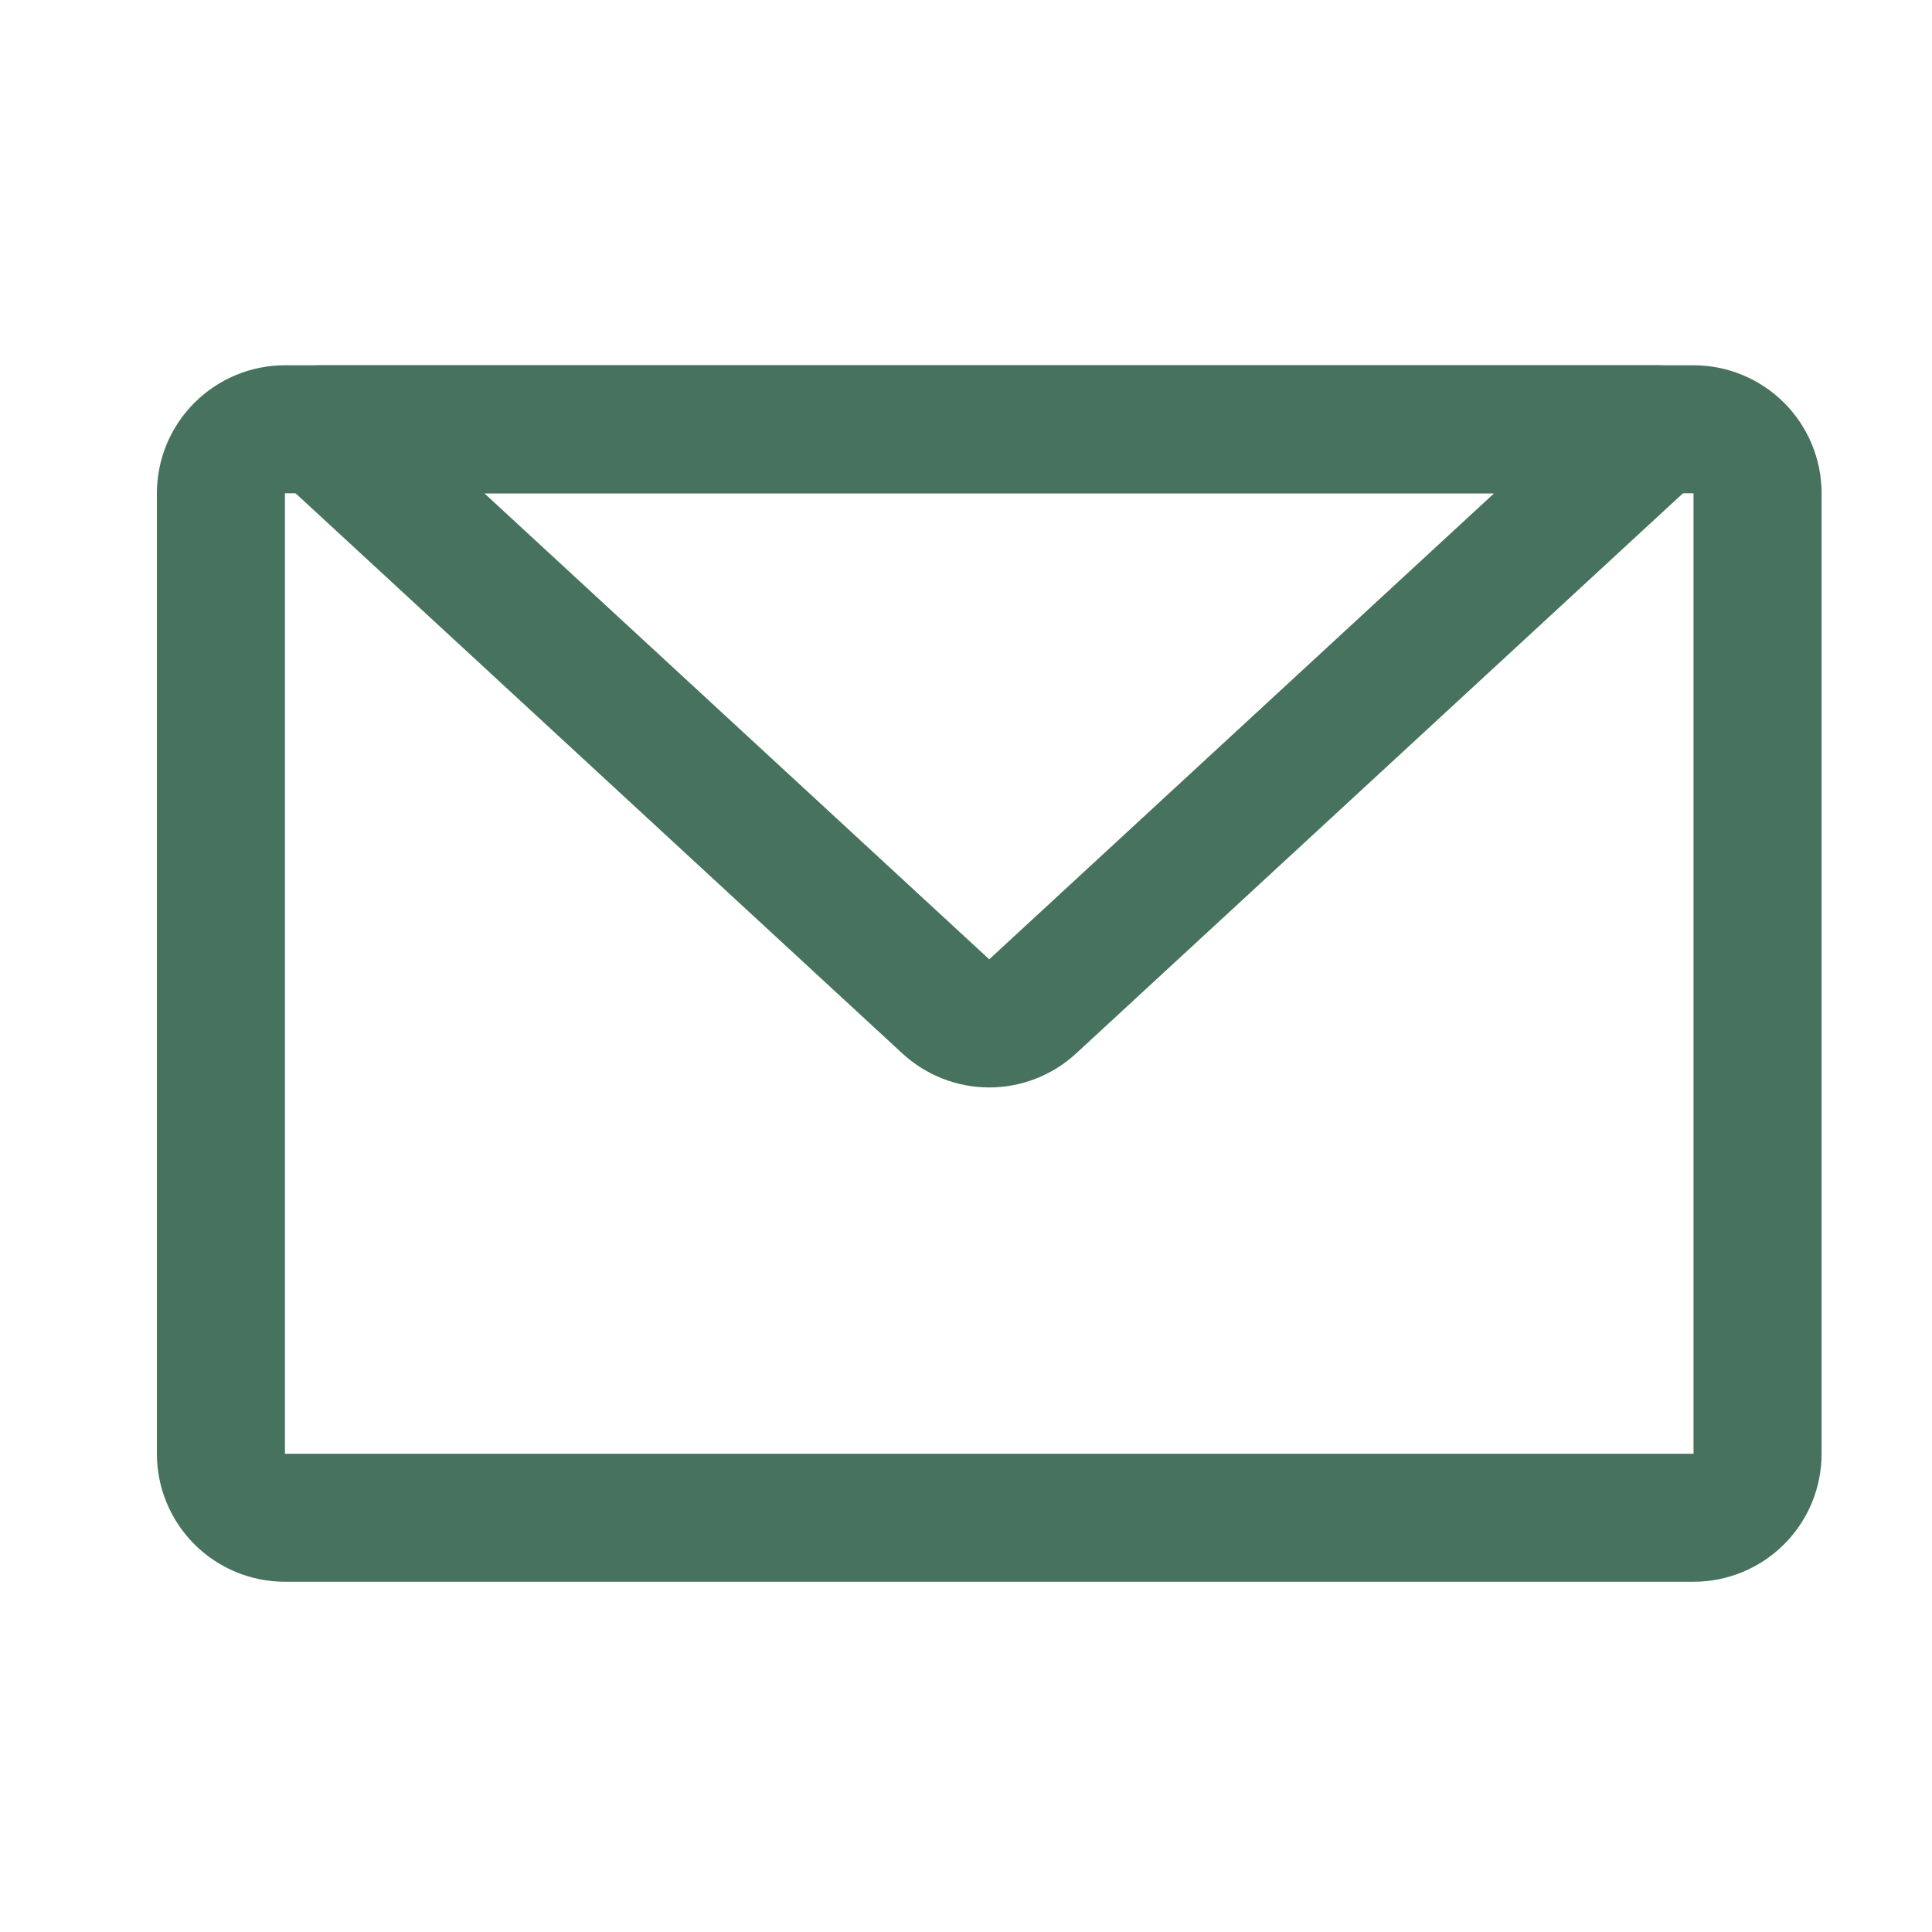
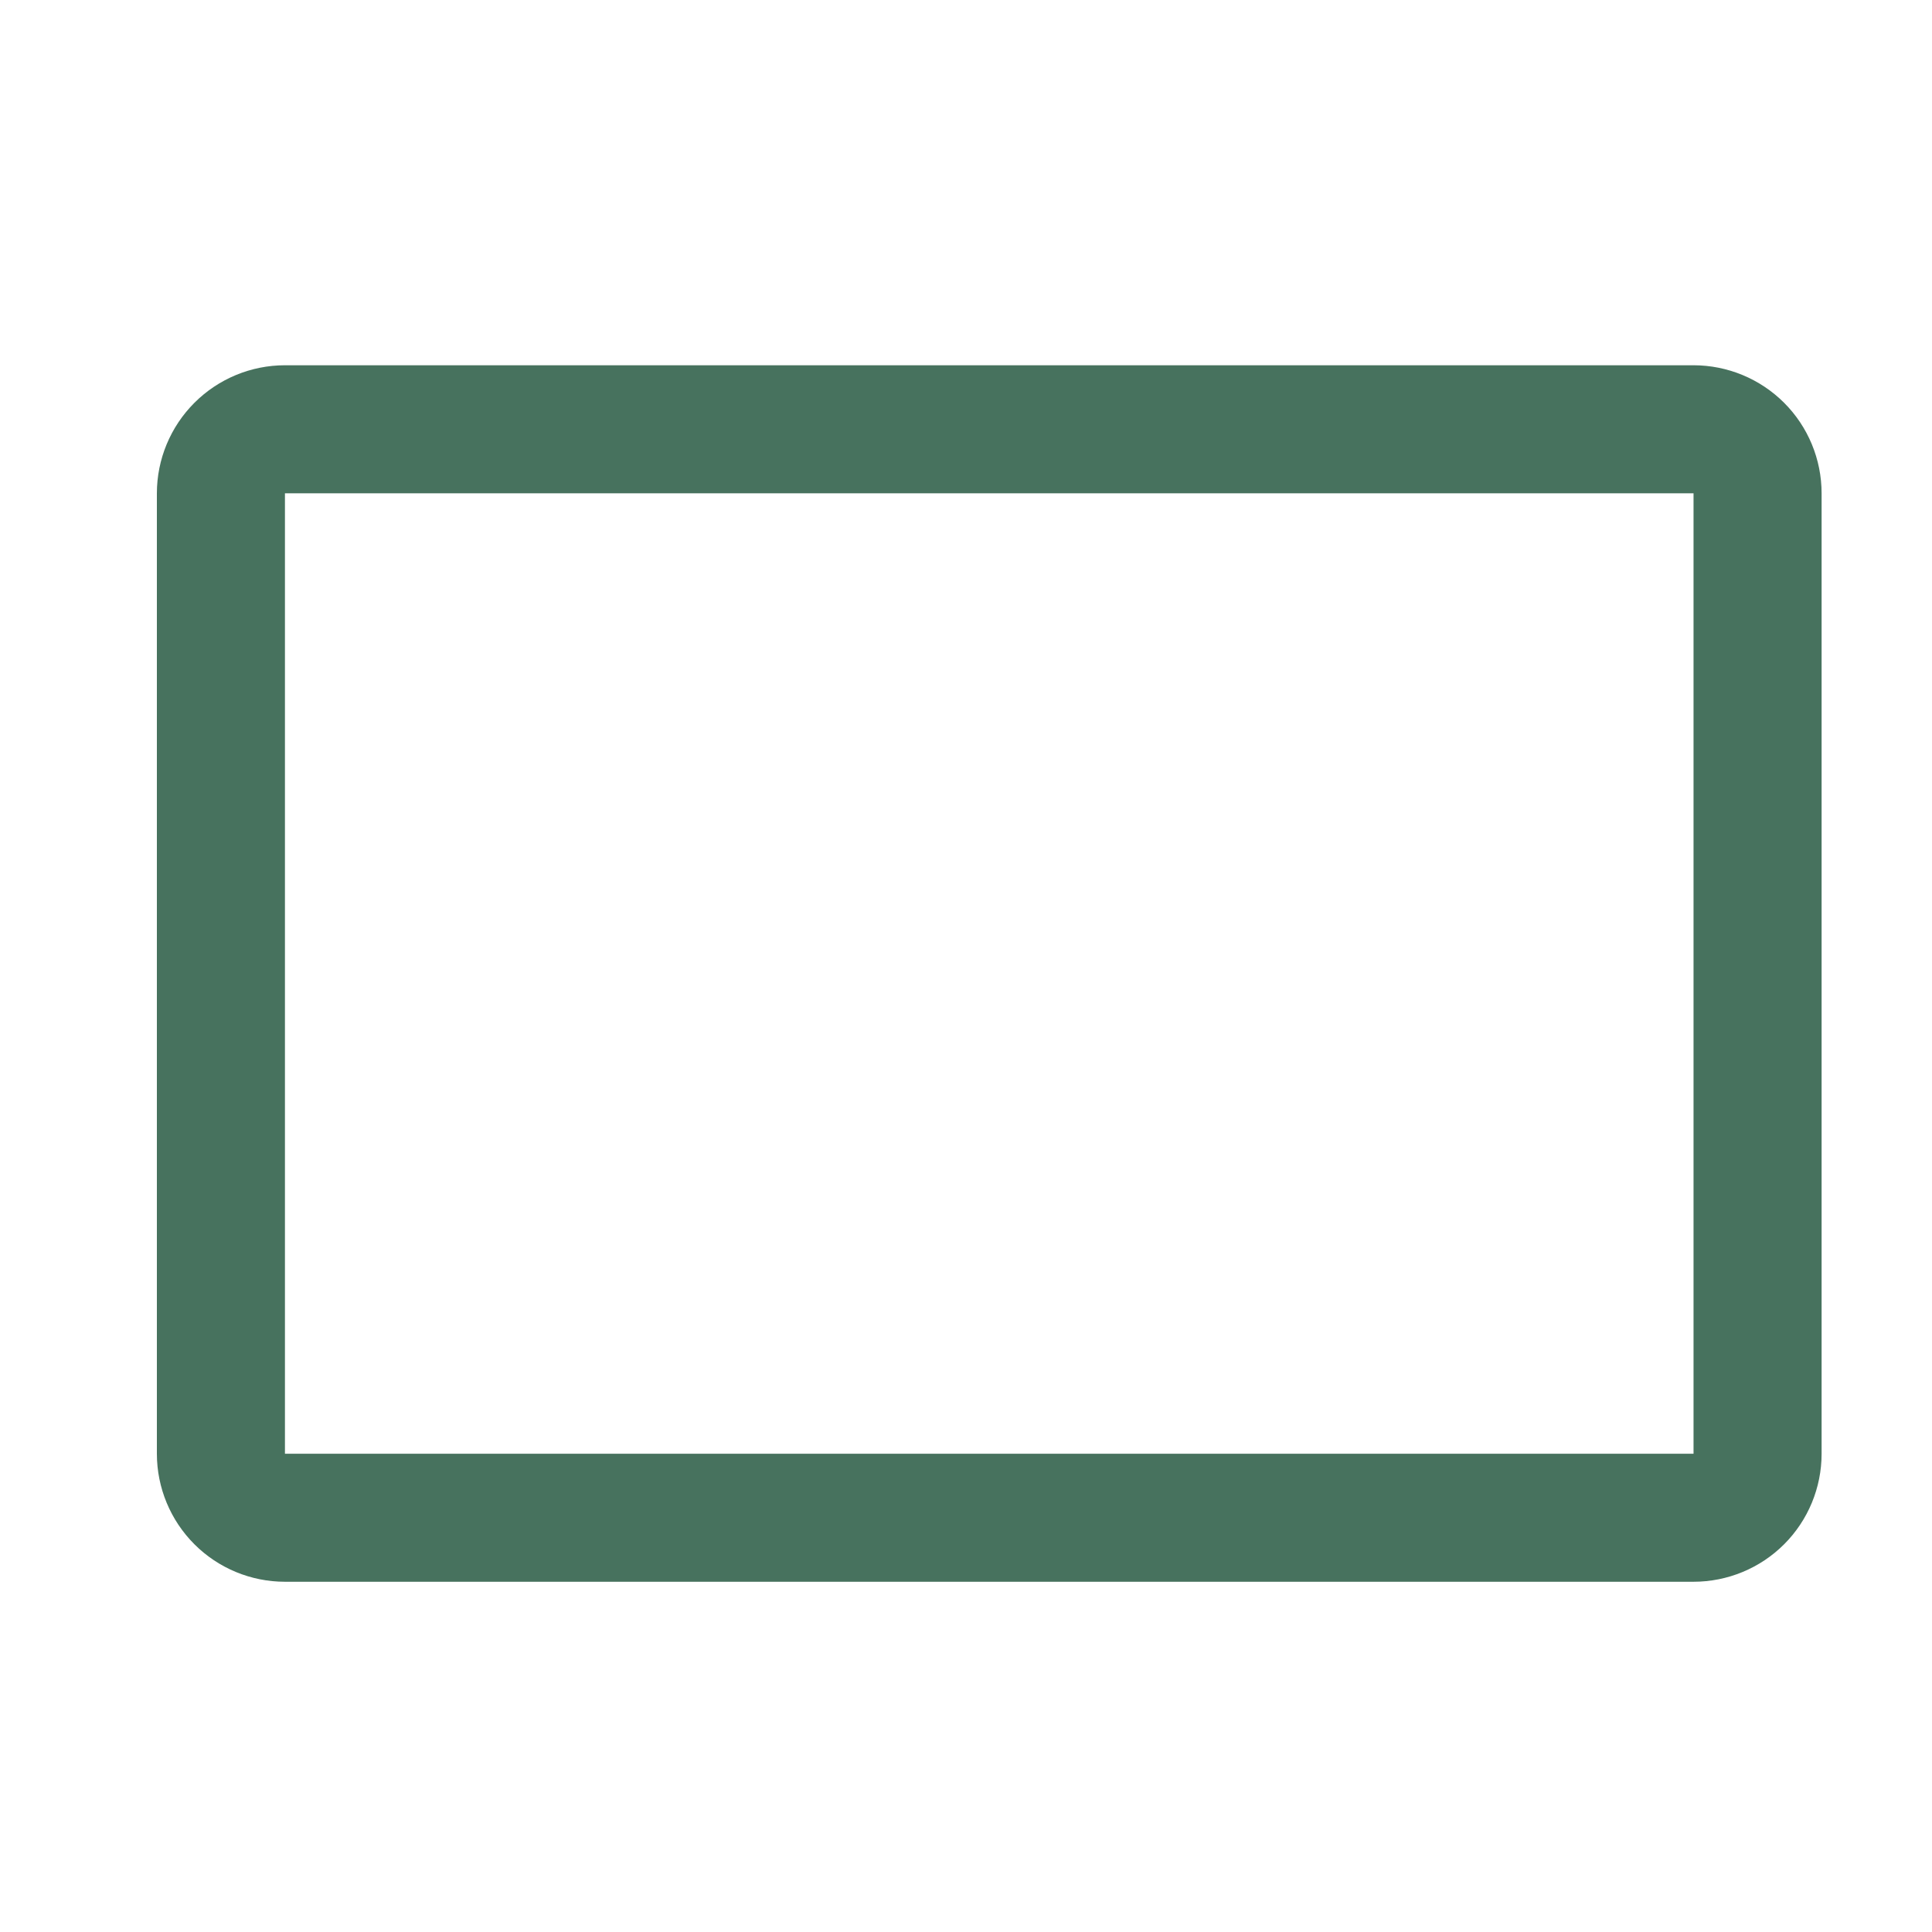
<svg xmlns="http://www.w3.org/2000/svg" width="35" height="35" viewBox="0 0 35 35" fill="none">
  <path d="M5.162 8.937V26.336H30.68V8.937H5.162ZM5.162 6.617H30.68C31.295 6.617 31.886 6.862 32.321 7.297C32.756 7.732 33 8.322 33 8.937V26.336C33 26.951 32.756 27.541 32.321 27.976C31.886 28.411 31.295 28.655 30.68 28.655H5.162C4.547 28.655 3.957 28.411 3.522 27.976C3.087 27.541 2.842 26.951 2.842 26.336V8.937C2.842 8.322 3.087 7.732 3.522 7.297C3.957 6.862 4.547 6.617 5.162 6.617V6.617Z" fill="#47725E" />
-   <path d="M27.067 8.937H8.775L17.921 17.379L27.067 8.937ZM5.022 8.63C4.85 8.471 4.73 8.265 4.678 8.037C4.625 7.81 4.643 7.572 4.728 7.354C4.813 7.137 4.962 6.95 5.155 6.819C5.348 6.687 5.576 6.617 5.809 6.617H30.033C30.266 6.617 30.494 6.687 30.687 6.819C30.88 6.95 31.029 7.137 31.114 7.354C31.199 7.572 31.217 7.81 31.164 8.037C31.112 8.265 30.992 8.471 30.82 8.63L19.495 19.084C19.066 19.48 18.504 19.7 17.921 19.7C17.337 19.7 16.776 19.48 16.347 19.084L5.023 8.63H5.022Z" fill="#47725E" />
</svg>